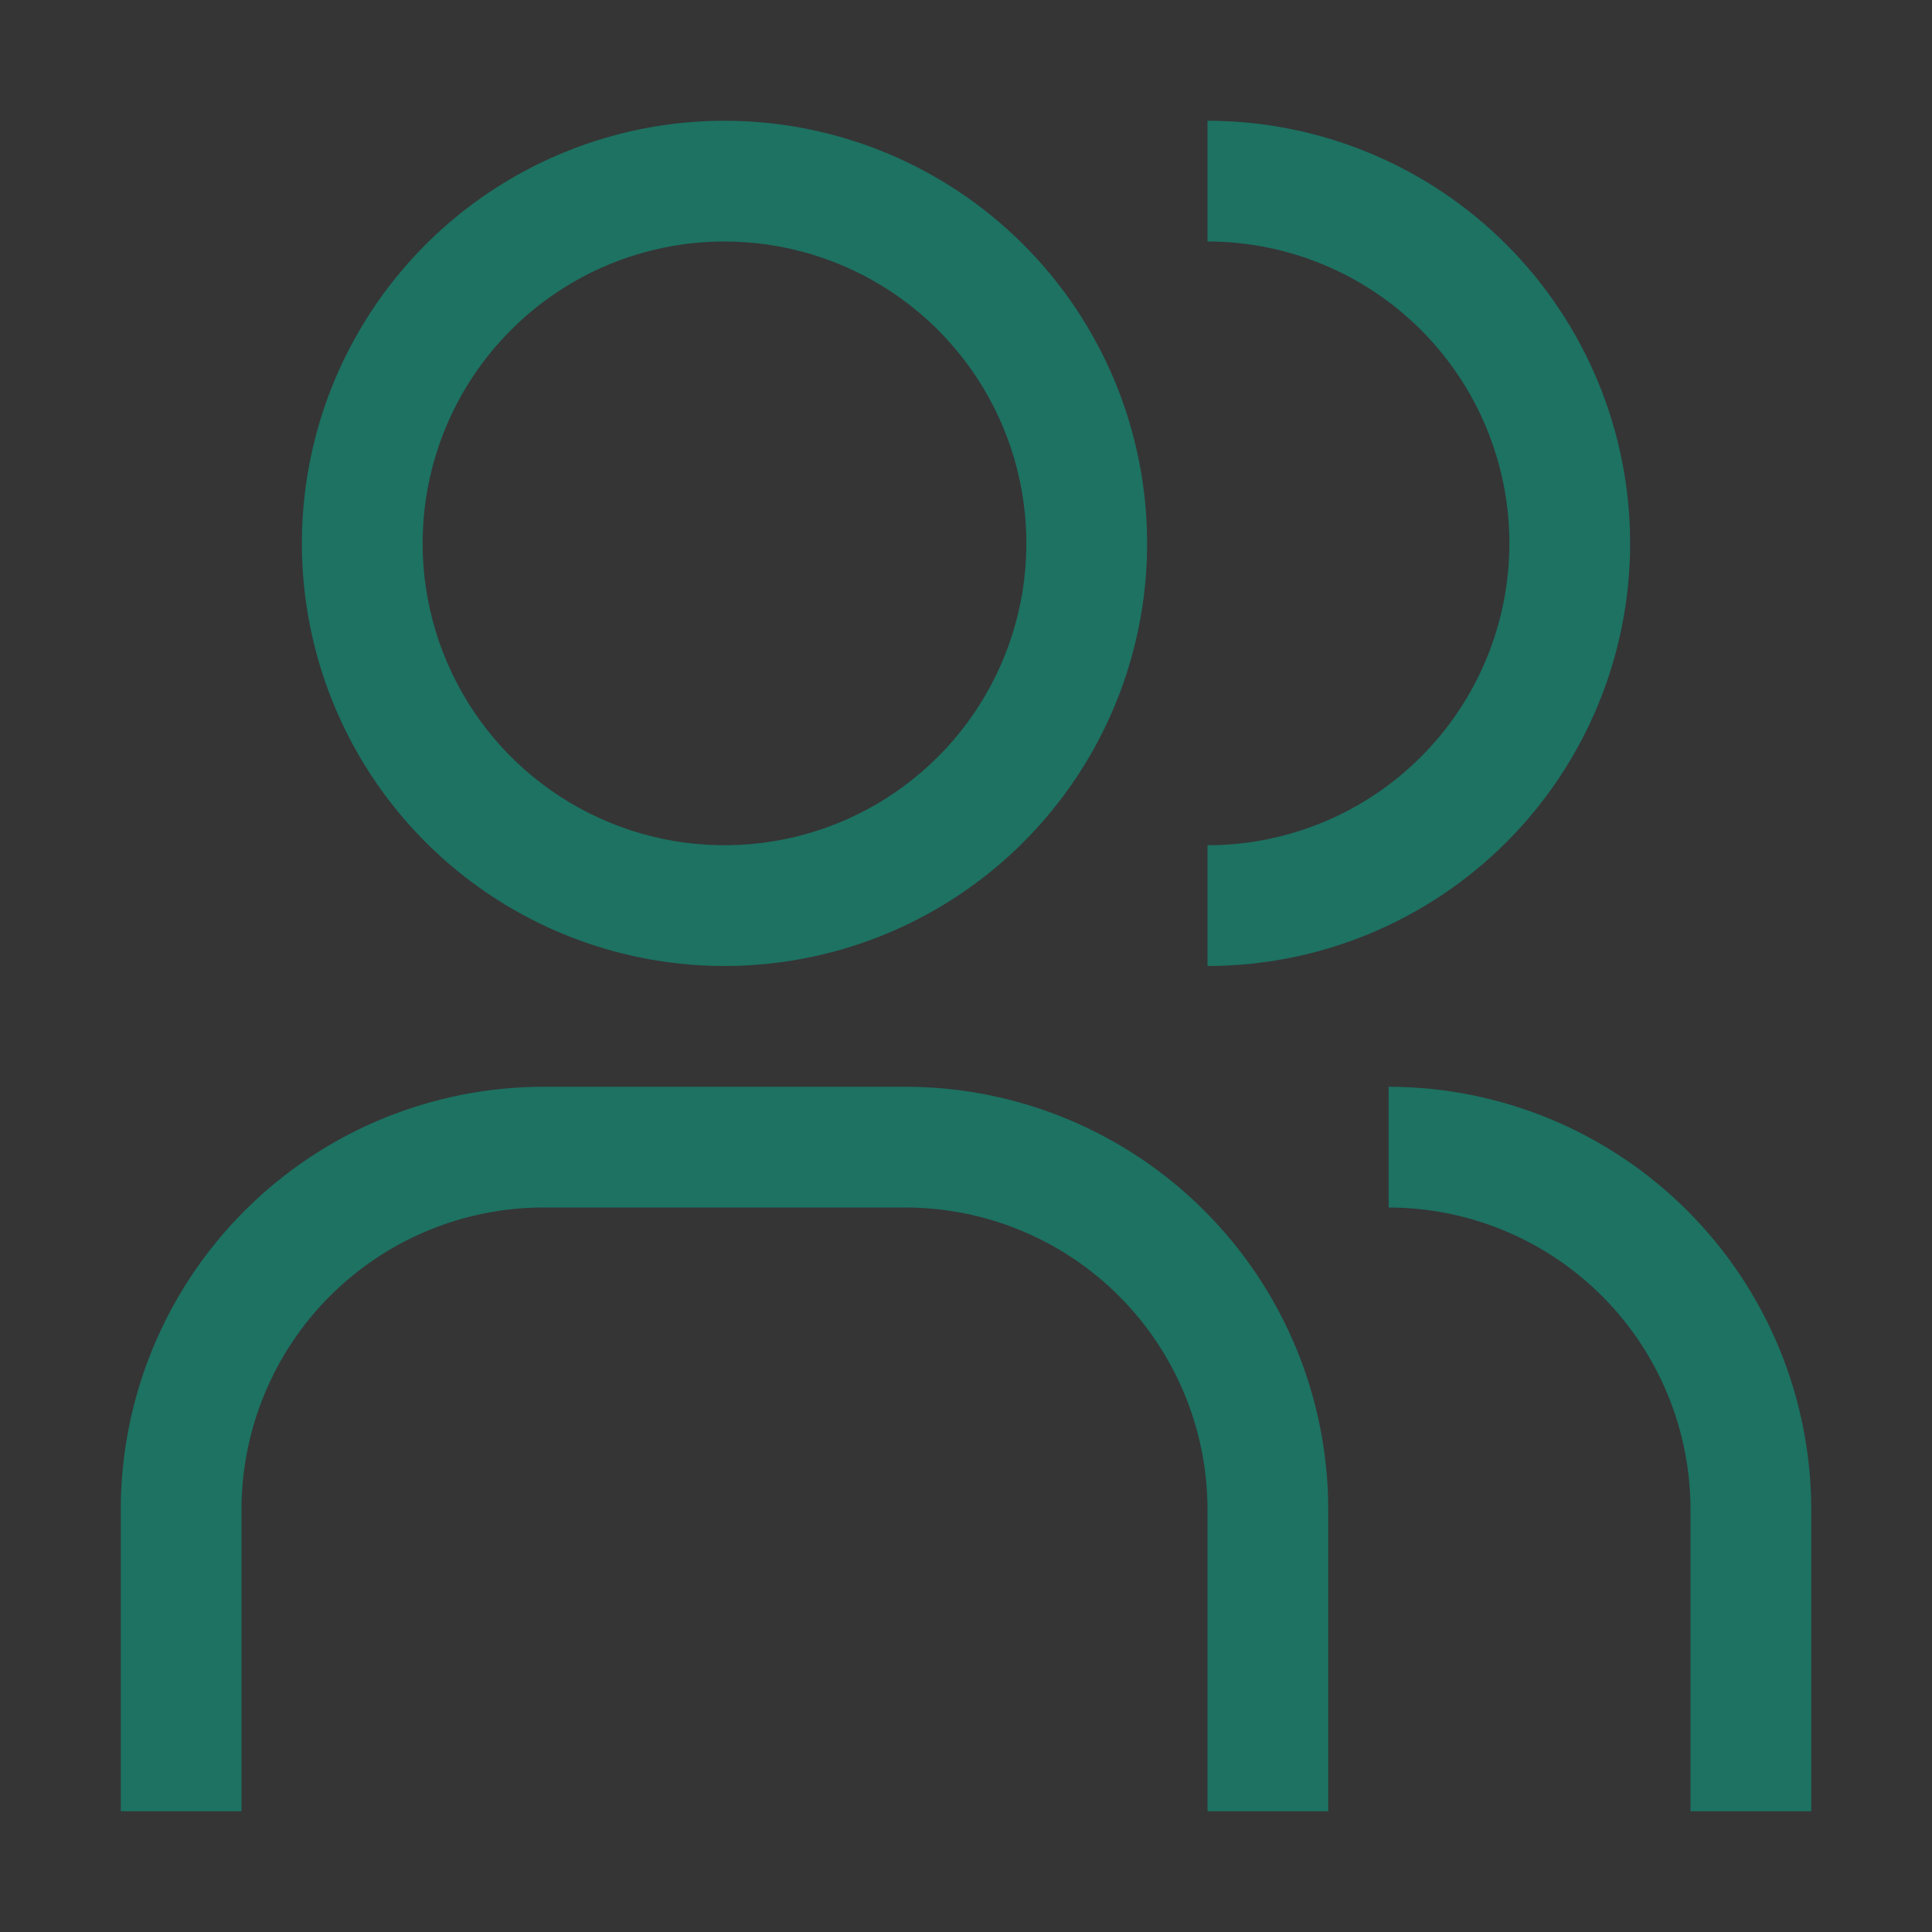
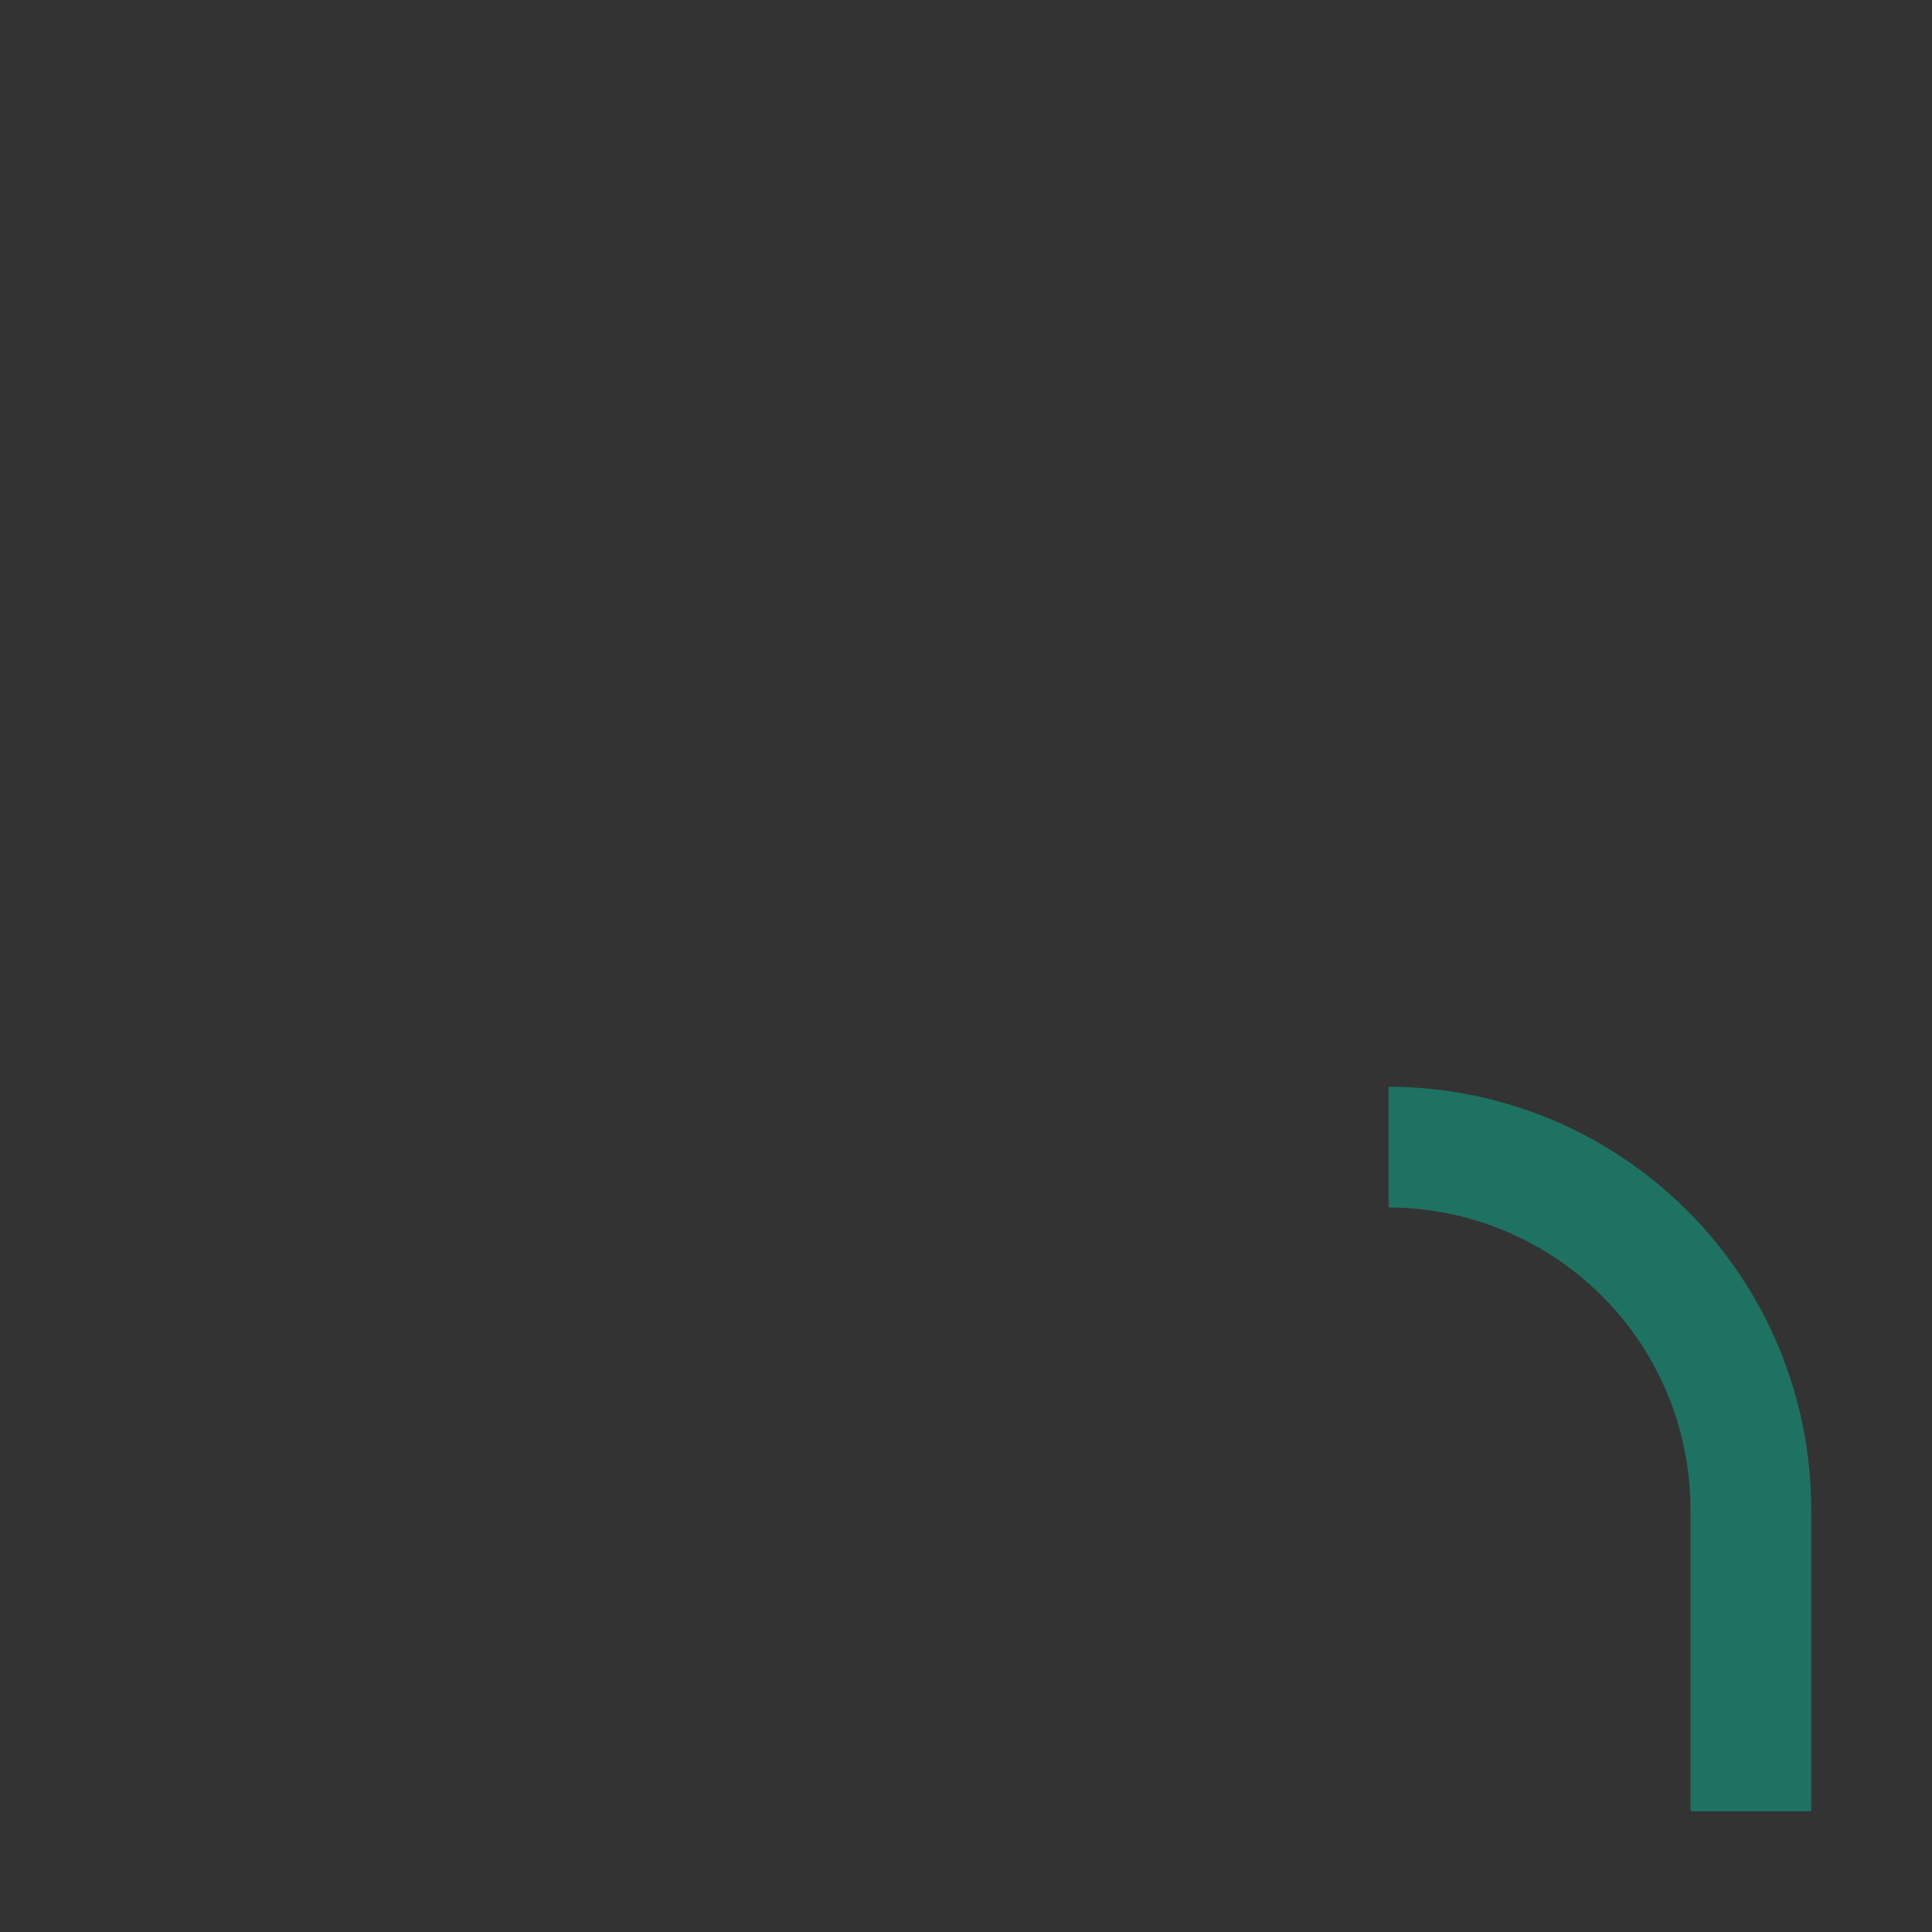
<svg xmlns="http://www.w3.org/2000/svg" width="48" height="48" viewBox="0 0 48 48" fill="none">
  <rect x="0" y="0" width="48" height="48" fill="#333333" stroke="none" />
-   <rect width="48" height="48" fill="white" fill-opacity="0.01" style="mix-blend-mode:multiply" />
-   <path d="M45 45H42V37.5C41.998 35.512 41.207 33.605 39.801 32.199C38.395 30.793 36.488 30.002 34.5 30V27C37.284 27.003 39.953 28.11 41.921 30.079C43.89 32.047 44.997 34.716 45 37.5V45Z" fill="#1D7262" />
-   <path d="M33 45H30V37.5C29.998 35.512 29.207 33.605 27.801 32.199C26.395 30.793 24.488 30.002 22.5 30H13.5C11.512 30.002 9.605 30.793 8.199 32.199C6.793 33.605 6.002 35.512 6 37.5V45H3V37.5C3.003 34.716 4.111 32.047 6.079 30.079C8.047 28.11 10.716 27.003 13.5 27H22.5C25.284 27.003 27.953 28.11 29.921 30.079C31.89 32.047 32.997 34.716 33 37.5V45Z" fill="#1D7262" />
-   <path d="M30 3V6C31.989 6 33.897 6.79 35.303 8.197C36.71 9.603 37.5 11.511 37.5 13.5C37.5 15.489 36.71 17.397 35.303 18.803C33.897 20.21 31.989 21 30 21V24C32.785 24 35.456 22.894 37.425 20.925C39.394 18.956 40.5 16.285 40.5 13.5C40.5 10.715 39.394 8.045 37.425 6.075C35.456 4.106 32.785 3 30 3Z" fill="#1D7262" />
-   <path d="M18 6C19.483 6 20.933 6.44 22.167 7.264C23.4 8.088 24.361 9.259 24.929 10.63C25.497 12 25.645 13.508 25.356 14.963C25.067 16.418 24.352 17.754 23.303 18.803C22.254 19.852 20.918 20.567 19.463 20.856C18.008 21.145 16.5 20.997 15.13 20.429C13.759 19.861 12.588 18.9 11.764 17.667C10.94 16.433 10.5 14.983 10.5 13.5C10.5 11.511 11.29 9.603 12.697 8.197C14.103 6.79 16.011 6 18 6ZM18 3C15.923 3 13.893 3.616 12.166 4.77C10.44 5.923 9.094 7.563 8.299 9.482C7.505 11.4 7.297 13.512 7.702 15.548C8.107 17.585 9.107 19.456 10.575 20.925C12.044 22.393 13.915 23.393 15.952 23.798C17.988 24.203 20.1 23.995 22.018 23.201C23.937 22.406 25.577 21.06 26.73 19.334C27.884 17.607 28.5 15.577 28.5 13.5C28.5 10.715 27.394 8.045 25.425 6.075C23.456 4.106 20.785 3 18 3Z" fill="#1D7262" />
+   <path d="M45 45H42V37.5C41.998 35.512 41.207 33.605 39.801 32.199C38.395 30.793 36.488 30.002 34.5 30V27C37.284 27.003 39.953 28.11 41.921 30.079C43.89 32.047 44.997 34.716 45 37.5Z" fill="#1D7262" />
</svg>